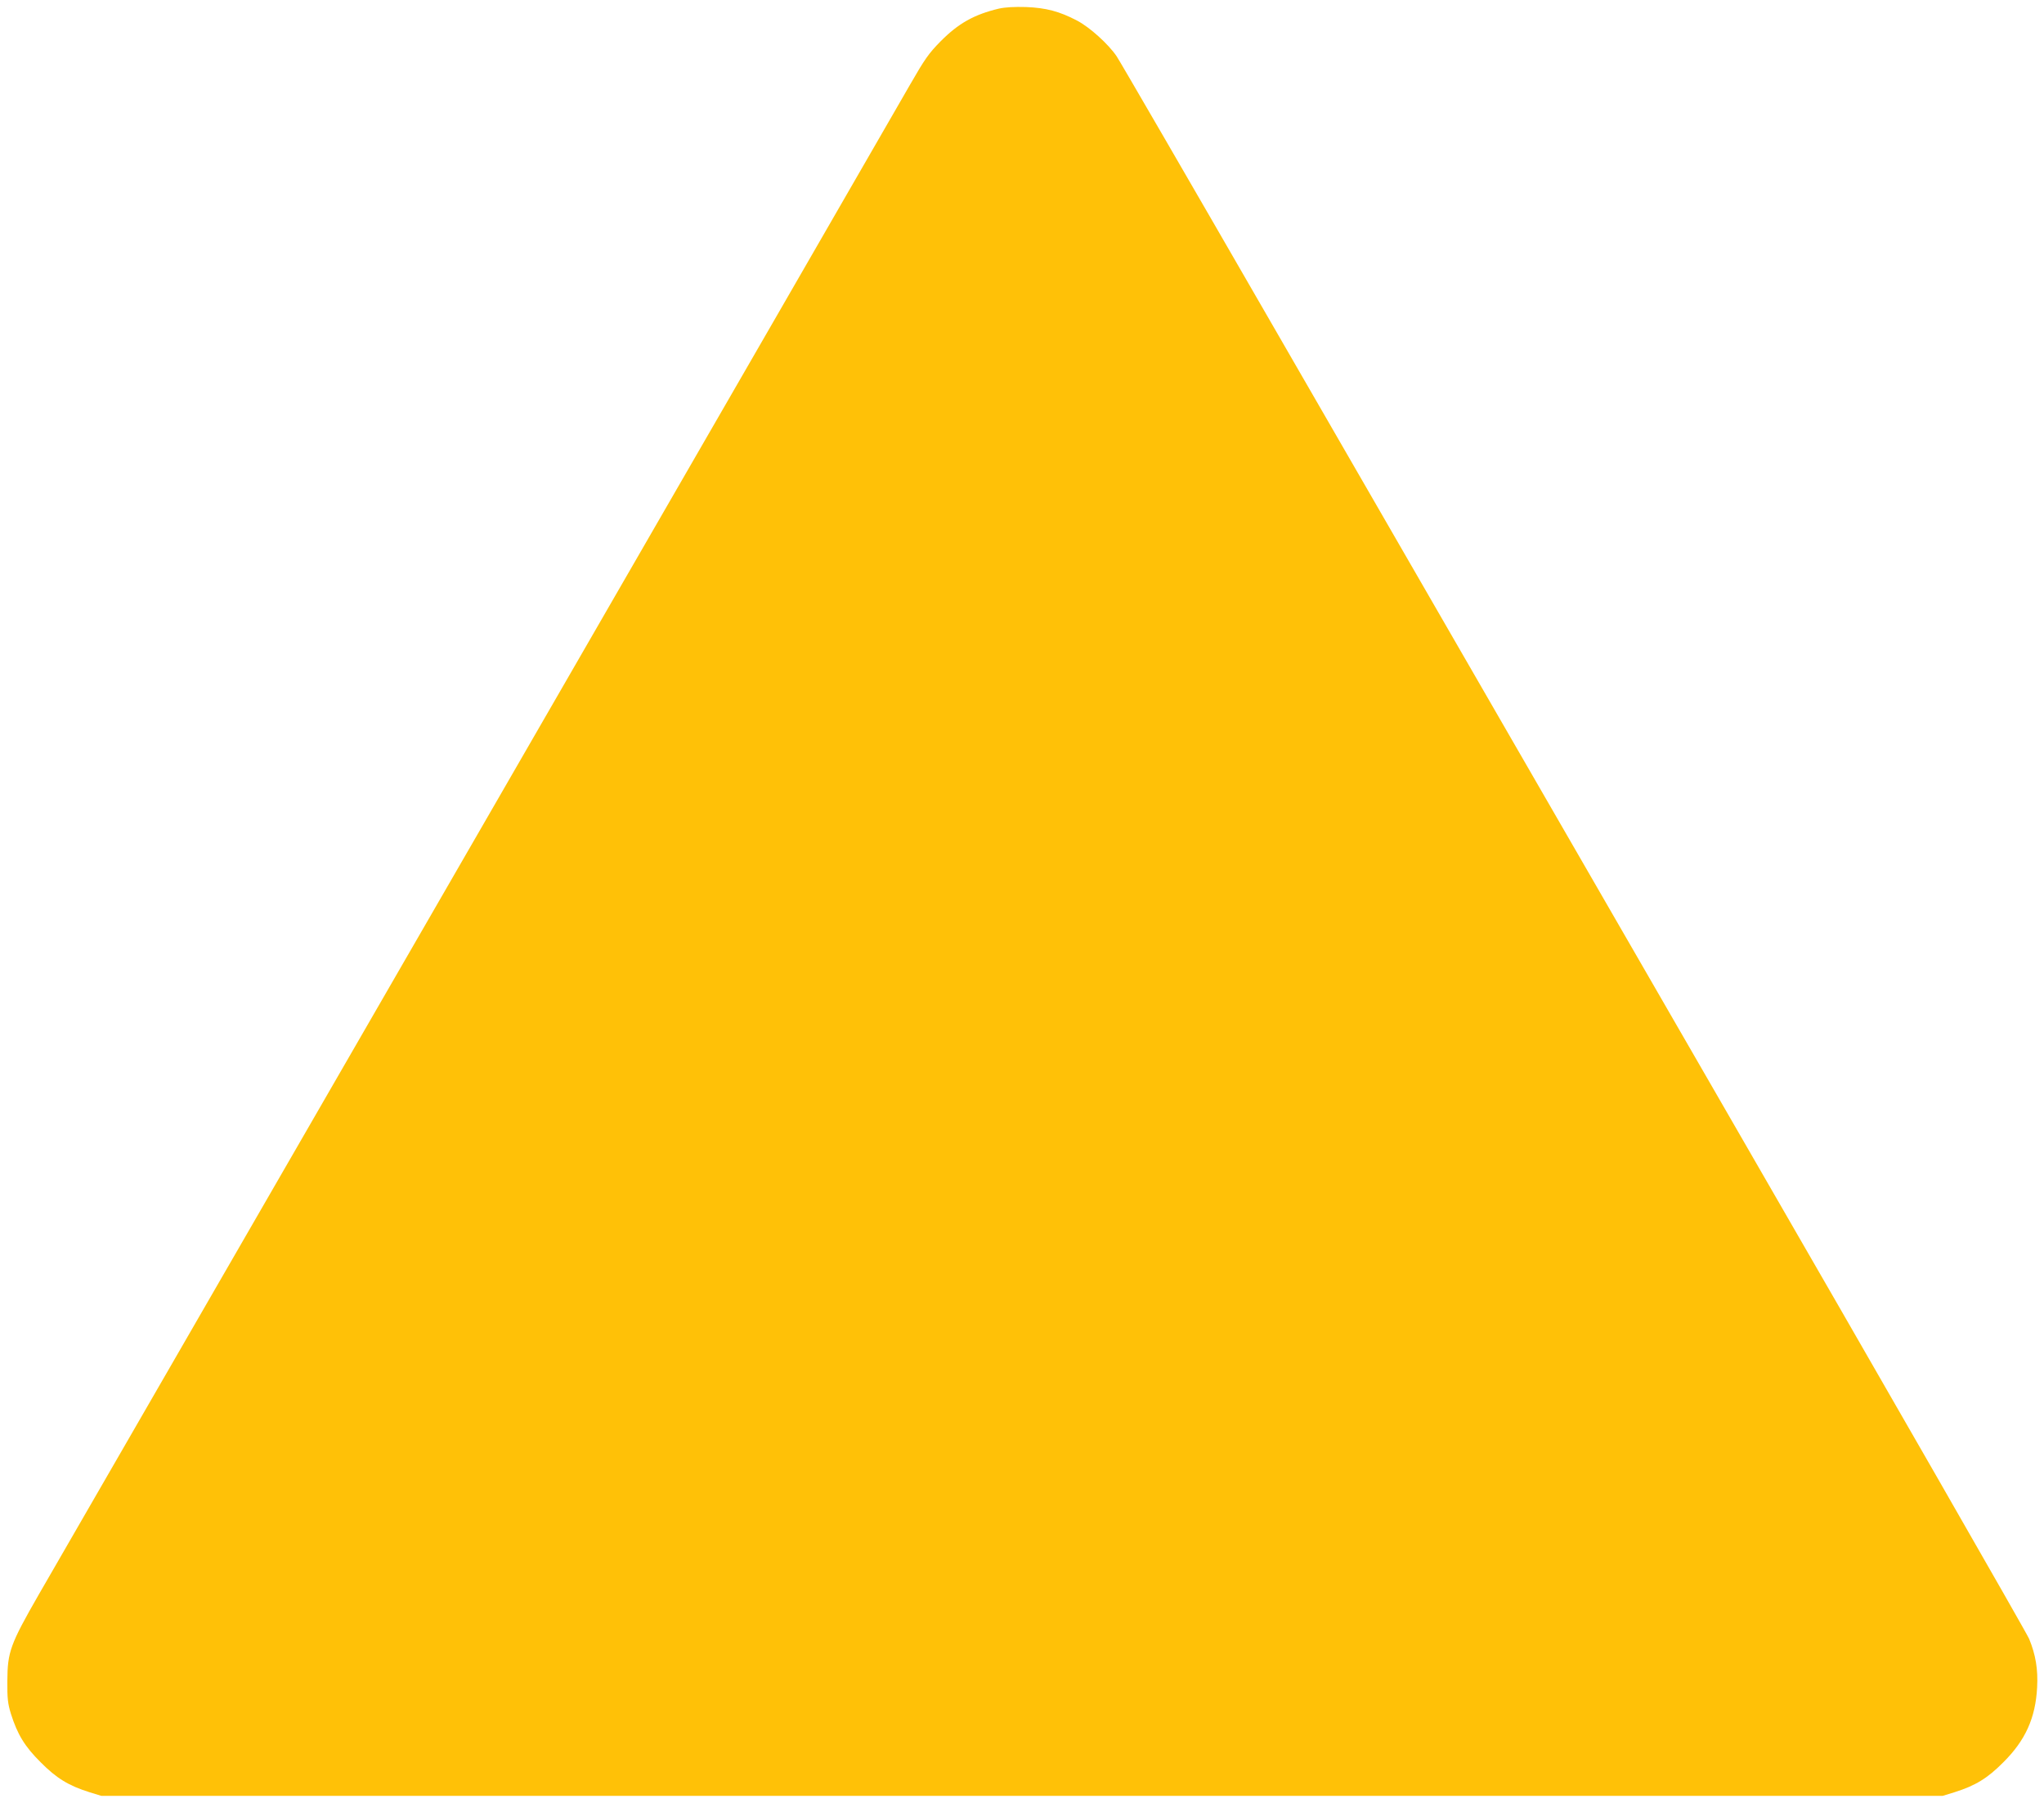
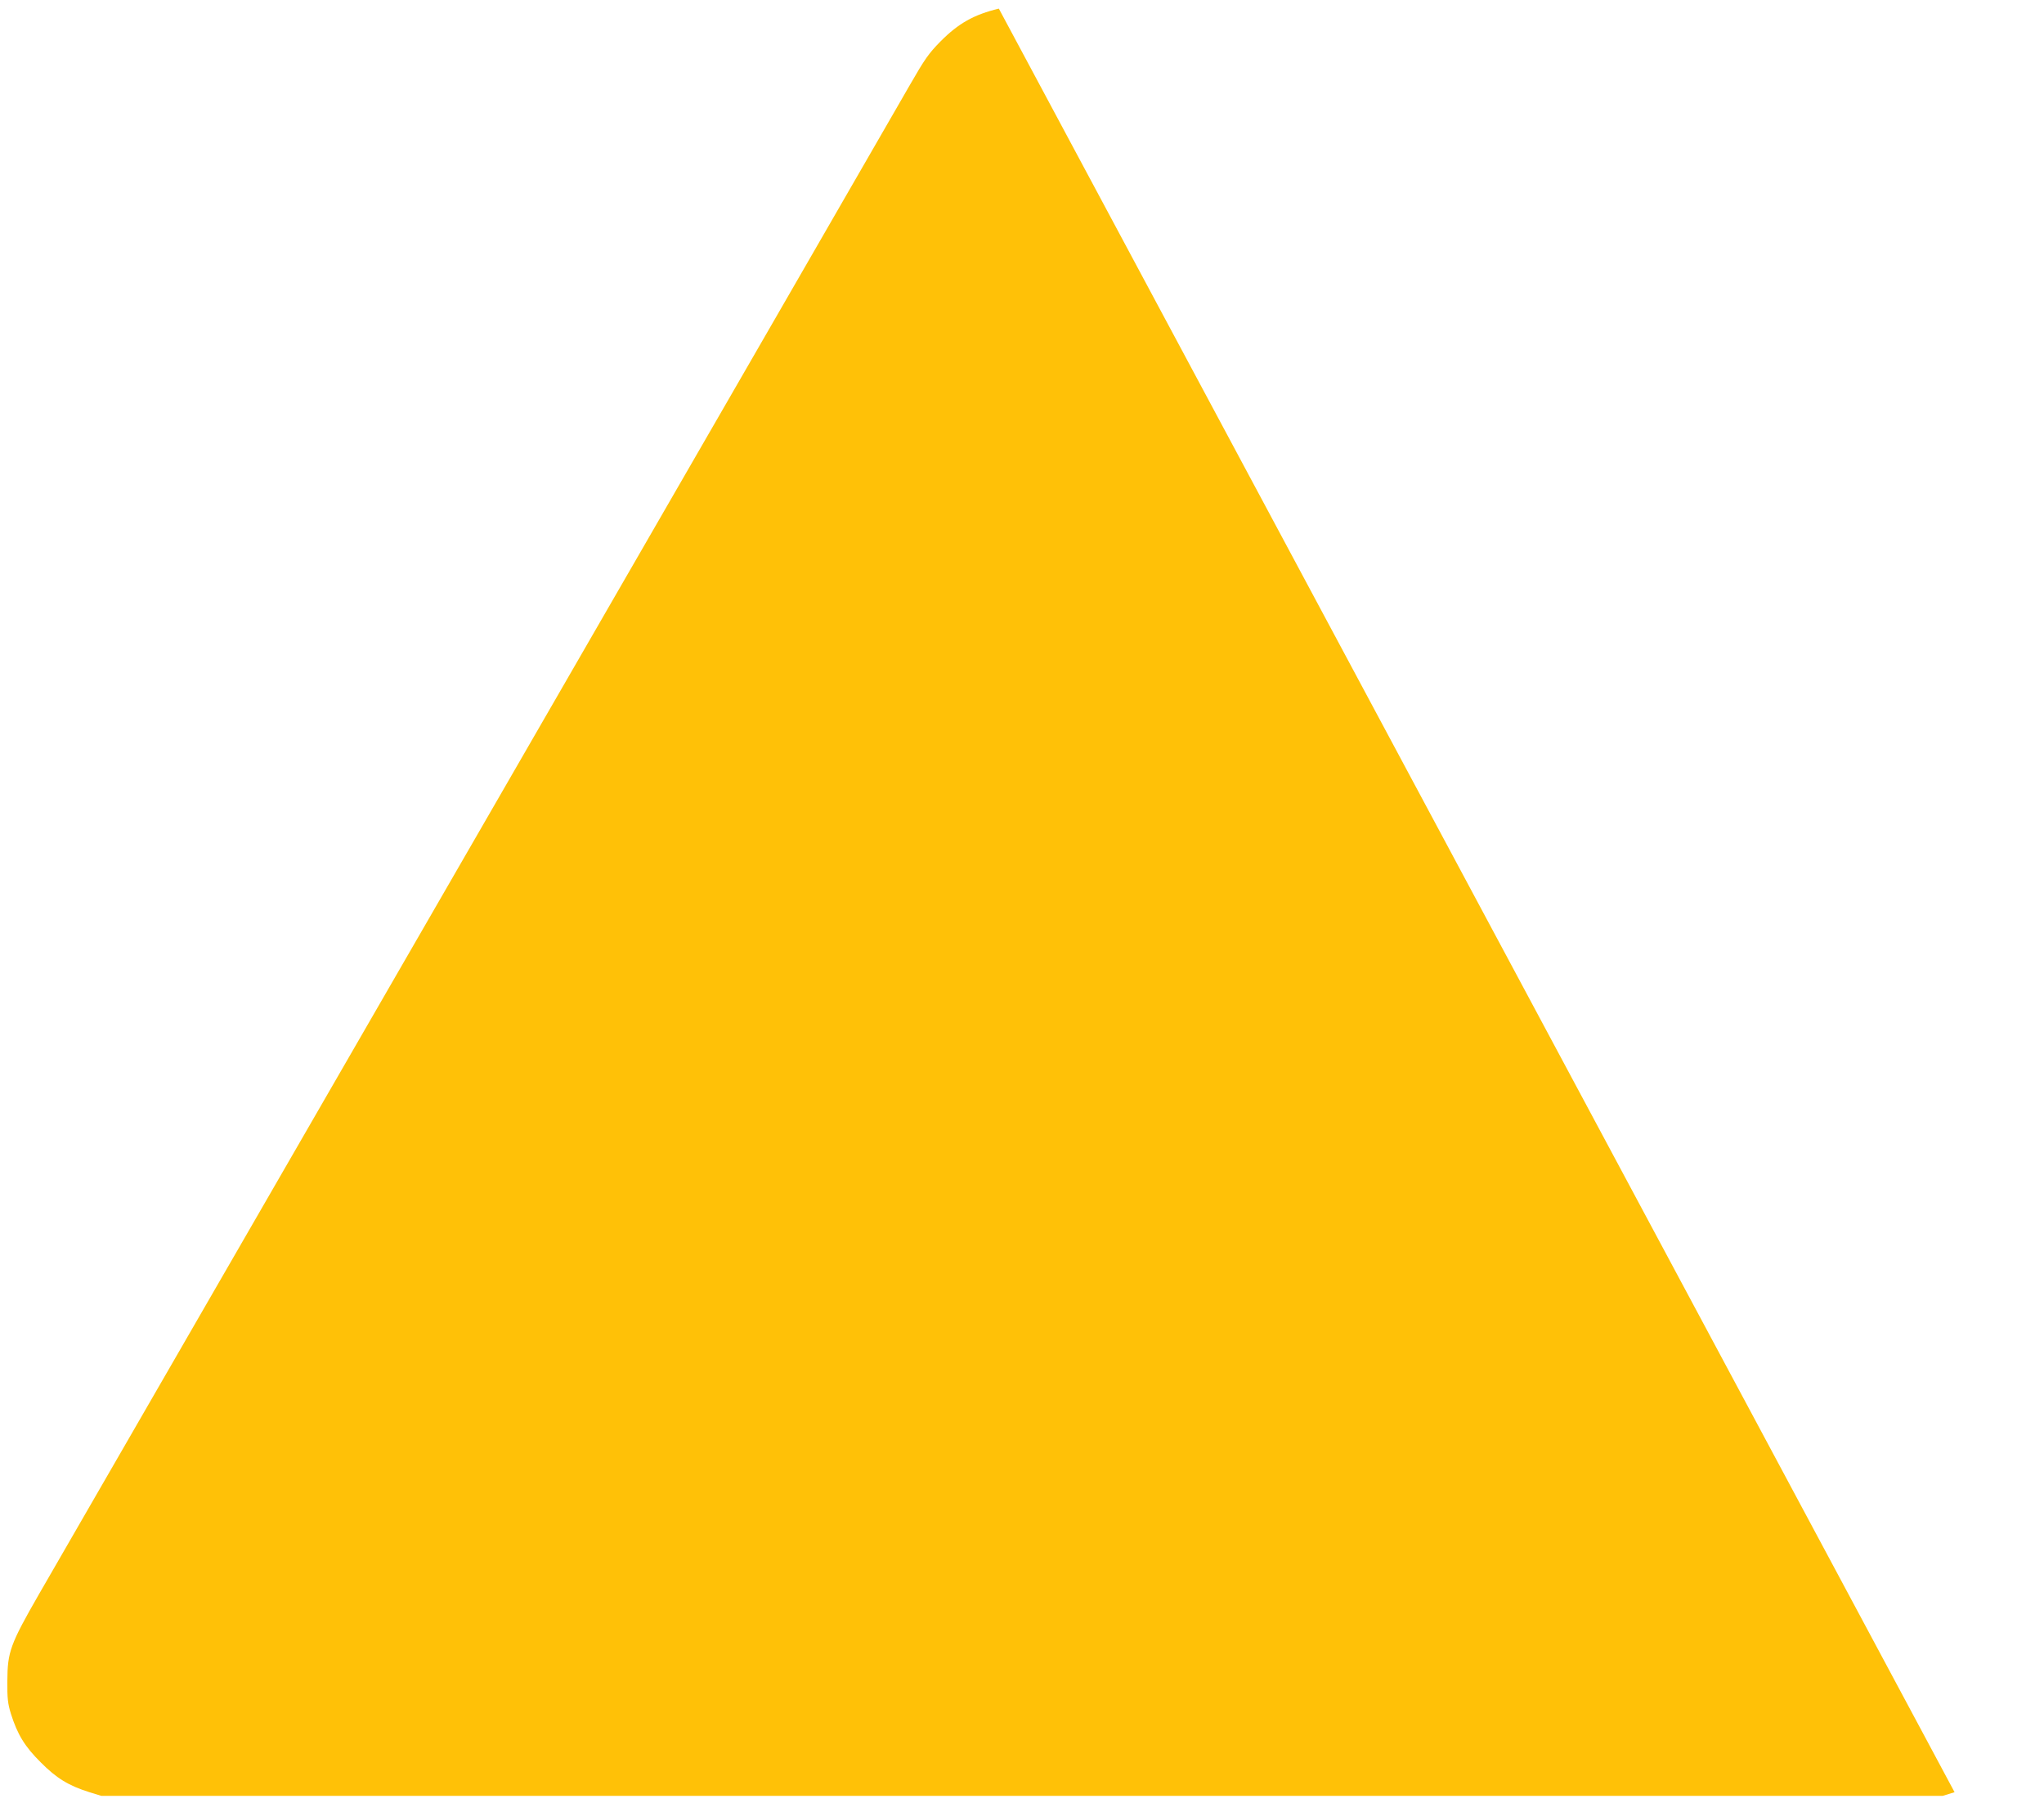
<svg xmlns="http://www.w3.org/2000/svg" version="1.0" width="1280pt" height="1129pt" viewBox="0 0 1280 1129" preserveAspectRatio="xMidYMid meet">
  <g transform="translate(0,1129) scale(0.1,-0.1)" fill="#ffc107" stroke="none">
-     <path d="M6255 11236 c-155 -37 -253 -92 -365 -205 -74 -75 -99 -111 -191 -271 -58 -102 -1277 -2214 -2709 -4695 -1432 -2481 -2668 -4622 -2747 -4759 -179 -312 -196 -359 -197 -541 -1 -110 3 -142 22 -205 41 -130 87 -206 187 -305 99 -100 175 -146 305 -187 l75 -23 5765 0 5765 0 75 23 c130 41 206 87 305 187 139 138 202 278 212 470 6 112 -9 203 -50 303 -13 33 -878 1540 -1922 3348 -1044 1809 -2317 4014 -2828 4899 -511 886 -945 1634 -964 1662 -50 75 -170 184 -250 225 -109 57 -193 79 -318 84 -72 2 -130 -1 -170 -10z" />
+     <path d="M6255 11236 c-155 -37 -253 -92 -365 -205 -74 -75 -99 -111 -191 -271 -58 -102 -1277 -2214 -2709 -4695 -1432 -2481 -2668 -4622 -2747 -4759 -179 -312 -196 -359 -197 -541 -1 -110 3 -142 22 -205 41 -130 87 -206 187 -305 99 -100 175 -146 305 -187 l75 -23 5765 0 5765 0 75 23 z" />
  </g>
</svg>